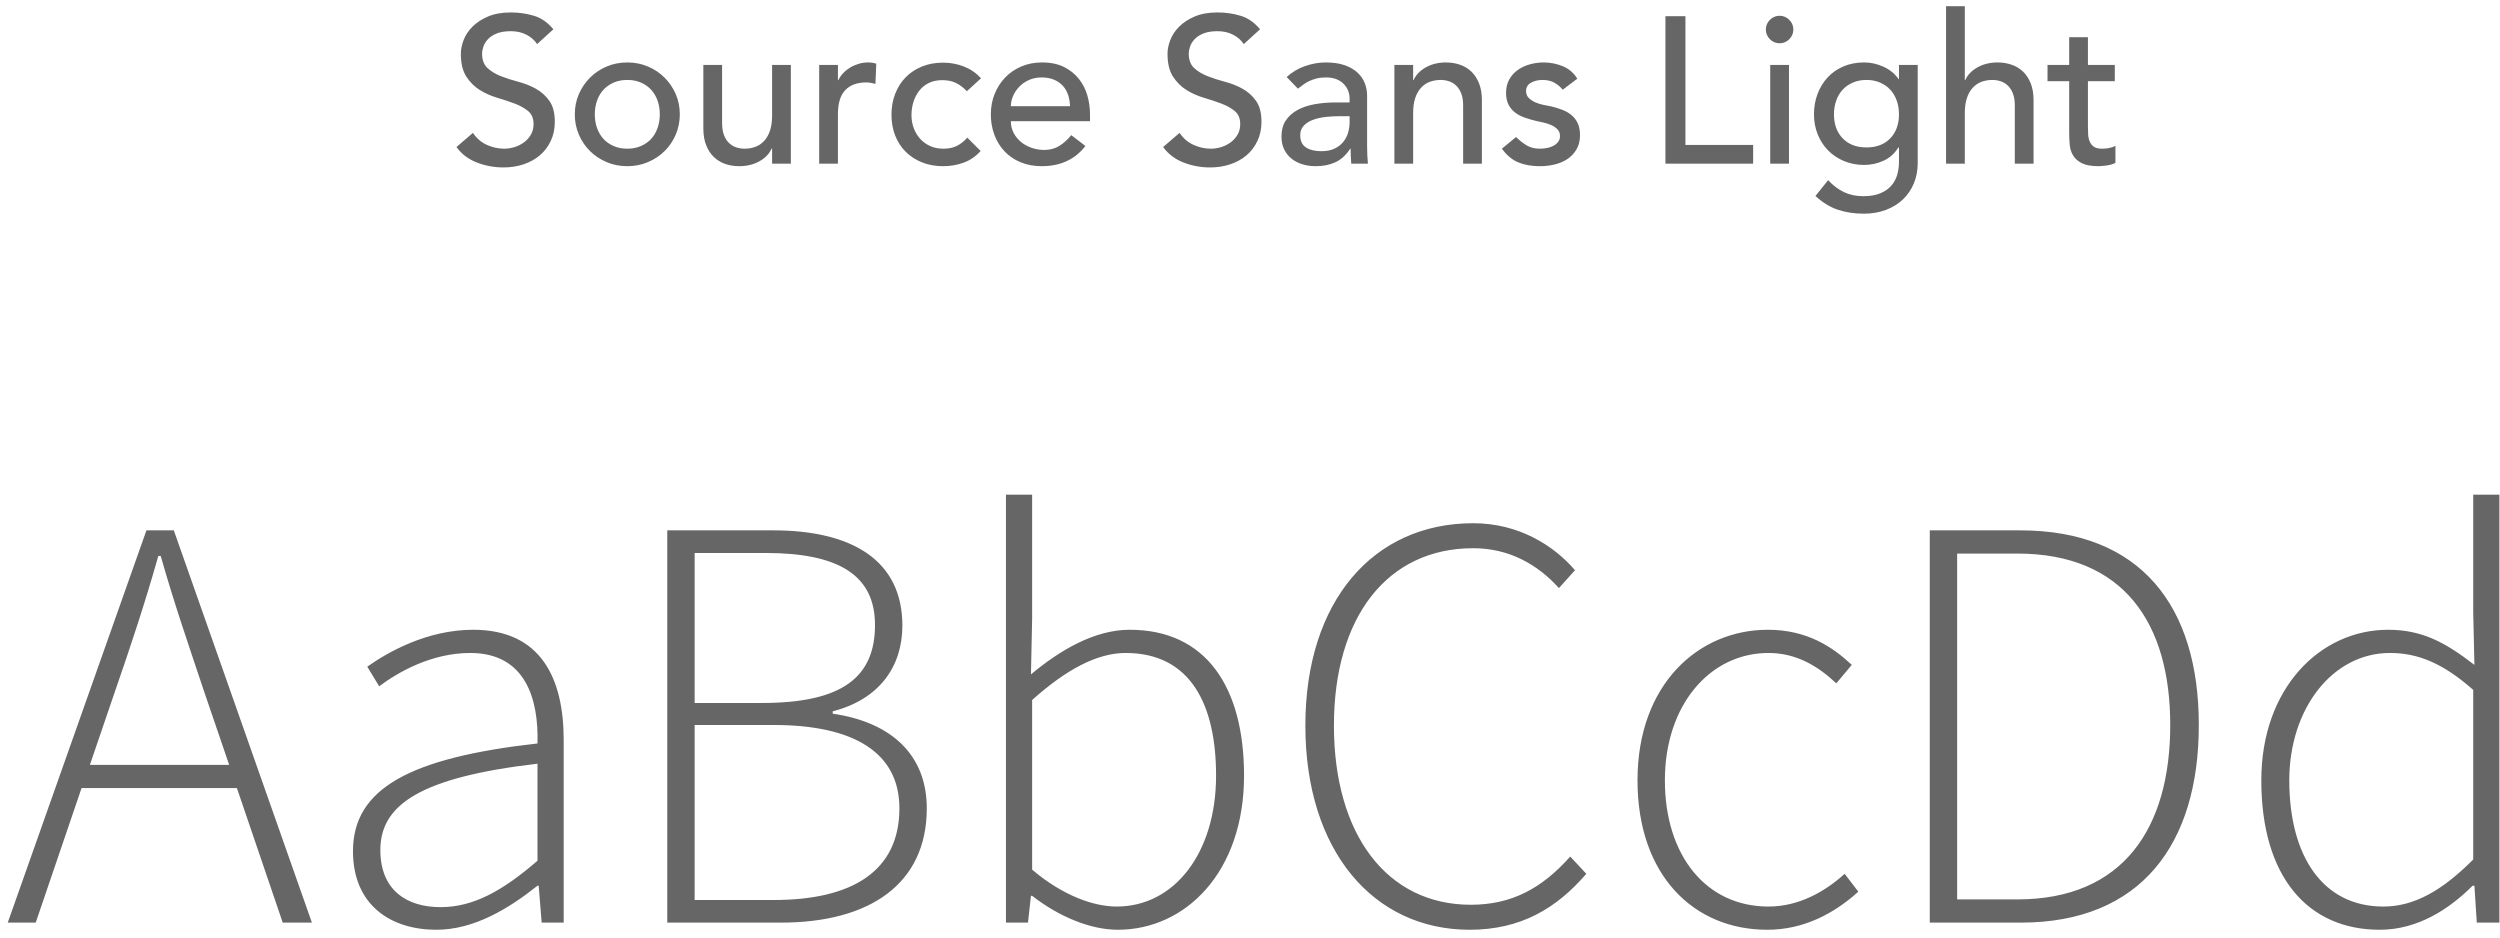
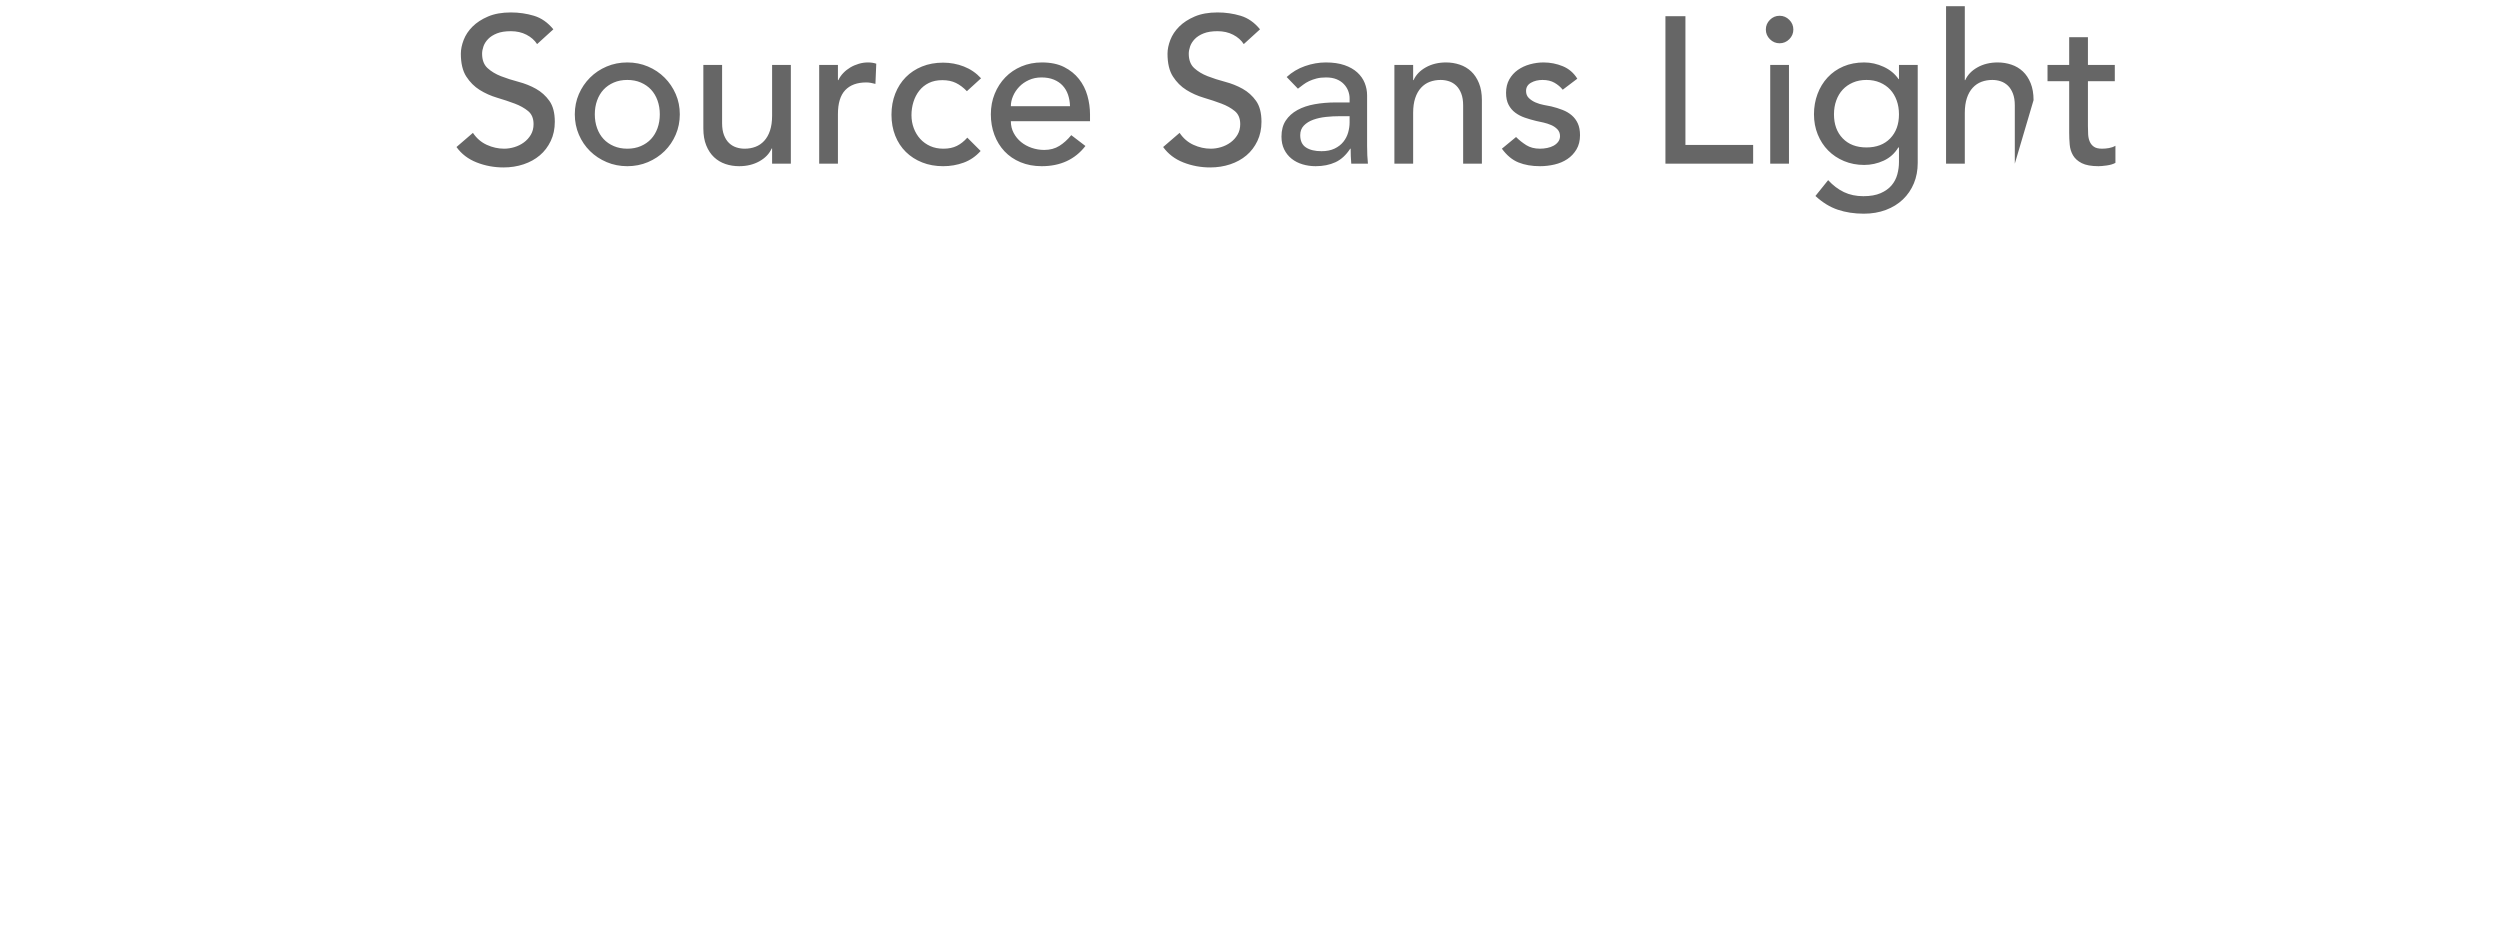
<svg xmlns="http://www.w3.org/2000/svg" width="168px" height="63px" viewBox="0 0 168 63" version="1.1">
  <title>source-sans-light</title>
  <desc>Created with Sketch.</desc>
  <defs />
  <g id="Desktop-HD" stroke="none" stroke-width="1" fill="none" fill-rule="evenodd" transform="translate(-983, -6261)">
    <g id="Group-6" transform="translate(240, 6136)" fill="#666666">
      <g id="source-sans-light" transform="translate(743, 125)">
-         <path d="M31.781,8.928 C32.024,9.292 32.334,9.56 32.712,9.733 C33.09,9.906 33.48,9.992 33.881,9.992 C34.105,9.992 34.334,9.957 34.567,9.887 C34.8,9.817 35.013,9.712 35.204,9.572 C35.395,9.432 35.552,9.259 35.673,9.054 C35.794,8.849 35.855,8.611 35.855,8.34 C35.855,7.957 35.734,7.666 35.491,7.465 C35.248,7.264 34.947,7.096 34.588,6.961 C34.229,6.826 33.837,6.695 33.412,6.569 C32.987,6.443 32.595,6.268 32.236,6.044 C31.877,5.82 31.576,5.519 31.333,5.141 C31.09,4.763 30.969,4.252 30.969,3.608 C30.969,3.319 31.032,3.011 31.158,2.684 C31.284,2.357 31.482,2.059 31.753,1.788 C32.024,1.517 32.371,1.291 32.796,1.109 C33.221,0.927 33.732,0.836 34.329,0.836 C34.87,0.836 35.388,0.911 35.883,1.06 C36.378,1.209 36.812,1.513 37.185,1.97 L36.093,2.964 C35.925,2.703 35.687,2.493 35.379,2.334 C35.071,2.175 34.721,2.096 34.329,2.096 C33.956,2.096 33.645,2.145 33.398,2.243 C33.151,2.341 32.952,2.467 32.803,2.621 C32.654,2.775 32.549,2.941 32.488,3.118 C32.427,3.295 32.397,3.459 32.397,3.608 C32.397,4.028 32.518,4.35 32.761,4.574 C33.004,4.798 33.305,4.98 33.664,5.12 C34.023,5.26 34.415,5.386 34.84,5.498 C35.265,5.61 35.657,5.766 36.016,5.967 C36.375,6.168 36.676,6.438 36.919,6.779 C37.162,7.12 37.283,7.589 37.283,8.186 C37.283,8.662 37.192,9.091 37.01,9.474 C36.828,9.857 36.583,10.179 36.275,10.44 C35.967,10.701 35.603,10.902 35.183,11.042 C34.763,11.182 34.315,11.252 33.839,11.252 C33.204,11.252 32.602,11.14 32.033,10.916 C31.464,10.692 31.011,10.347 30.675,9.88 L31.781,8.928 Z M39.971,7.682 C39.971,8.018 40.022,8.328 40.125,8.613 C40.228,8.898 40.372,9.14 40.559,9.341 C40.746,9.542 40.974,9.7 41.245,9.817 C41.516,9.934 41.819,9.992 42.155,9.992 C42.491,9.992 42.794,9.934 43.065,9.817 C43.336,9.7 43.564,9.542 43.751,9.341 C43.938,9.14 44.082,8.898 44.185,8.613 C44.288,8.328 44.339,8.018 44.339,7.682 C44.339,7.346 44.288,7.036 44.185,6.751 C44.082,6.466 43.938,6.224 43.751,6.023 C43.564,5.822 43.336,5.664 43.065,5.547 C42.794,5.43 42.491,5.372 42.155,5.372 C41.819,5.372 41.516,5.43 41.245,5.547 C40.974,5.664 40.746,5.822 40.559,6.023 C40.372,6.224 40.228,6.466 40.125,6.751 C40.022,7.036 39.971,7.346 39.971,7.682 Z M38.627,7.682 C38.627,7.197 38.718,6.744 38.9,6.324 C39.082,5.904 39.332,5.535 39.649,5.218 C39.966,4.901 40.34,4.651 40.769,4.469 C41.198,4.287 41.66,4.196 42.155,4.196 C42.65,4.196 43.112,4.287 43.541,4.469 C43.97,4.651 44.344,4.901 44.661,5.218 C44.978,5.535 45.228,5.904 45.41,6.324 C45.592,6.744 45.683,7.197 45.683,7.682 C45.683,8.167 45.592,8.622 45.41,9.047 C45.228,9.472 44.978,9.84 44.661,10.153 C44.344,10.466 43.97,10.713 43.541,10.895 C43.112,11.077 42.65,11.168 42.155,11.168 C41.66,11.168 41.198,11.077 40.769,10.895 C40.34,10.713 39.966,10.466 39.649,10.153 C39.332,9.84 39.082,9.472 38.9,9.047 C38.718,8.622 38.627,8.167 38.627,7.682 Z M53.145,11 L51.885,11 L51.885,9.978 L51.857,9.978 C51.698,10.333 51.423,10.62 51.031,10.839 C50.639,11.058 50.186,11.168 49.673,11.168 C49.346,11.168 49.038,11.119 48.749,11.021 C48.46,10.923 48.205,10.771 47.986,10.566 C47.767,10.361 47.592,10.097 47.461,9.775 C47.33,9.453 47.265,9.073 47.265,8.634 L47.265,4.364 L48.525,4.364 L48.525,8.284 C48.525,8.592 48.567,8.856 48.651,9.075 C48.735,9.294 48.847,9.472 48.987,9.607 C49.127,9.742 49.288,9.84 49.47,9.901 C49.652,9.962 49.841,9.992 50.037,9.992 C50.298,9.992 50.541,9.95 50.765,9.866 C50.989,9.782 51.185,9.649 51.353,9.467 C51.521,9.285 51.652,9.054 51.745,8.774 C51.838,8.494 51.885,8.163 51.885,7.78 L51.885,4.364 L53.145,4.364 L53.145,11 Z M55.049,4.364 L56.309,4.364 L56.309,5.386 L56.337,5.386 C56.421,5.209 56.533,5.048 56.673,4.903 C56.813,4.758 56.969,4.635 57.142,4.532 C57.315,4.429 57.504,4.348 57.709,4.287 C57.914,4.226 58.12,4.196 58.325,4.196 C58.53,4.196 58.717,4.224 58.885,4.28 L58.829,5.638 C58.726,5.61 58.624,5.587 58.521,5.568 C58.418,5.549 58.316,5.54 58.213,5.54 C57.597,5.54 57.126,5.713 56.799,6.058 C56.472,6.403 56.309,6.94 56.309,7.668 L56.309,11 L55.049,11 L55.049,4.364 Z M64.975,6.128 C64.742,5.885 64.497,5.701 64.24,5.575 C63.983,5.449 63.678,5.386 63.323,5.386 C62.978,5.386 62.677,5.449 62.42,5.575 C62.163,5.701 61.949,5.874 61.776,6.093 C61.603,6.312 61.473,6.564 61.384,6.849 C61.295,7.134 61.251,7.43 61.251,7.738 C61.251,8.046 61.302,8.338 61.405,8.613 C61.508,8.888 61.652,9.129 61.839,9.334 C62.026,9.539 62.25,9.7 62.511,9.817 C62.772,9.934 63.066,9.992 63.393,9.992 C63.748,9.992 64.051,9.929 64.303,9.803 C64.555,9.677 64.788,9.493 65.003,9.25 L65.899,10.146 C65.572,10.51 65.192,10.771 64.758,10.93 C64.324,11.089 63.864,11.168 63.379,11.168 C62.866,11.168 62.397,11.084 61.972,10.916 C61.547,10.748 61.181,10.512 60.873,10.209 C60.565,9.906 60.327,9.542 60.159,9.117 C59.991,8.692 59.907,8.223 59.907,7.71 C59.907,7.197 59.991,6.725 60.159,6.296 C60.327,5.867 60.563,5.498 60.866,5.19 C61.169,4.882 61.533,4.642 61.958,4.469 C62.383,4.296 62.856,4.21 63.379,4.21 C63.864,4.21 64.329,4.296 64.772,4.469 C65.215,4.642 65.6,4.905 65.927,5.26 L64.975,6.128 Z M67.929,8.144 C67.929,8.433 67.992,8.697 68.118,8.935 C68.244,9.173 68.41,9.376 68.615,9.544 C68.82,9.712 69.058,9.843 69.329,9.936 C69.6,10.029 69.88,10.076 70.169,10.076 C70.561,10.076 70.902,9.985 71.191,9.803 C71.48,9.621 71.746,9.381 71.989,9.082 L72.941,9.81 C72.241,10.715 71.261,11.168 70.001,11.168 C69.478,11.168 69.005,11.079 68.58,10.902 C68.155,10.725 67.796,10.48 67.502,10.167 C67.208,9.854 66.982,9.486 66.823,9.061 C66.664,8.636 66.585,8.177 66.585,7.682 C66.585,7.187 66.671,6.728 66.844,6.303 C67.017,5.878 67.255,5.51 67.558,5.197 C67.861,4.884 68.223,4.639 68.643,4.462 C69.063,4.285 69.52,4.196 70.015,4.196 C70.603,4.196 71.1,4.299 71.506,4.504 C71.912,4.709 72.246,4.978 72.507,5.309 C72.768,5.64 72.957,6.014 73.074,6.429 C73.191,6.844 73.249,7.267 73.249,7.696 L73.249,8.144 L67.929,8.144 Z M71.905,7.136 C71.896,6.856 71.851,6.599 71.772,6.366 C71.693,6.133 71.574,5.93 71.415,5.757 C71.256,5.584 71.058,5.449 70.82,5.351 C70.582,5.253 70.304,5.204 69.987,5.204 C69.679,5.204 69.397,5.262 69.14,5.379 C68.883,5.496 68.666,5.647 68.489,5.834 C68.312,6.021 68.174,6.228 68.076,6.457 C67.978,6.686 67.929,6.912 67.929,7.136 L71.905,7.136 Z M79.269,8.928 C79.512,9.292 79.822,9.56 80.2,9.733 C80.578,9.906 80.968,9.992 81.369,9.992 C81.593,9.992 81.822,9.957 82.055,9.887 C82.288,9.817 82.501,9.712 82.692,9.572 C82.883,9.432 83.04,9.259 83.161,9.054 C83.282,8.849 83.343,8.611 83.343,8.34 C83.343,7.957 83.222,7.666 82.979,7.465 C82.736,7.264 82.435,7.096 82.076,6.961 C81.717,6.826 81.325,6.695 80.9,6.569 C80.475,6.443 80.083,6.268 79.724,6.044 C79.365,5.82 79.064,5.519 78.821,5.141 C78.578,4.763 78.457,4.252 78.457,3.608 C78.457,3.319 78.52,3.011 78.646,2.684 C78.772,2.357 78.97,2.059 79.241,1.788 C79.512,1.517 79.859,1.291 80.284,1.109 C80.709,0.927 81.22,0.836 81.817,0.836 C82.358,0.836 82.876,0.911 83.371,1.06 C83.866,1.209 84.3,1.513 84.673,1.97 L83.581,2.964 C83.413,2.703 83.175,2.493 82.867,2.334 C82.559,2.175 82.209,2.096 81.817,2.096 C81.444,2.096 81.133,2.145 80.886,2.243 C80.639,2.341 80.44,2.467 80.291,2.621 C80.142,2.775 80.037,2.941 79.976,3.118 C79.915,3.295 79.885,3.459 79.885,3.608 C79.885,4.028 80.006,4.35 80.249,4.574 C80.492,4.798 80.793,4.98 81.152,5.12 C81.511,5.26 81.903,5.386 82.328,5.498 C82.753,5.61 83.145,5.766 83.504,5.967 C83.863,6.168 84.164,6.438 84.407,6.779 C84.65,7.12 84.771,7.589 84.771,8.186 C84.771,8.662 84.68,9.091 84.498,9.474 C84.316,9.857 84.071,10.179 83.763,10.44 C83.455,10.701 83.091,10.902 82.671,11.042 C82.251,11.182 81.803,11.252 81.327,11.252 C80.692,11.252 80.09,11.14 79.521,10.916 C78.952,10.692 78.499,10.347 78.163,9.88 L79.269,8.928 Z M86.465,5.176 C86.82,4.849 87.23,4.604 87.697,4.441 C88.164,4.278 88.63,4.196 89.097,4.196 C89.582,4.196 90,4.257 90.35,4.378 C90.7,4.499 90.987,4.663 91.211,4.868 C91.435,5.073 91.601,5.309 91.708,5.575 C91.815,5.841 91.869,6.119 91.869,6.408 L91.869,9.796 C91.869,10.029 91.874,10.244 91.883,10.44 C91.892,10.636 91.906,10.823 91.925,11 L90.805,11 C90.777,10.664 90.763,10.328 90.763,9.992 L90.735,9.992 C90.455,10.421 90.124,10.725 89.741,10.902 C89.358,11.079 88.915,11.168 88.411,11.168 C88.103,11.168 87.809,11.126 87.529,11.042 C87.249,10.958 87.004,10.832 86.794,10.664 C86.584,10.496 86.418,10.288 86.297,10.041 C86.176,9.794 86.115,9.507 86.115,9.18 C86.115,8.751 86.211,8.391 86.402,8.102 C86.593,7.813 86.855,7.577 87.186,7.395 C87.517,7.213 87.905,7.082 88.348,7.003 C88.791,6.924 89.265,6.884 89.769,6.884 L90.693,6.884 L90.693,6.604 C90.693,6.436 90.66,6.268 90.595,6.1 C90.53,5.932 90.432,5.78 90.301,5.645 C90.17,5.51 90.007,5.402 89.811,5.323 C89.615,5.244 89.382,5.204 89.111,5.204 C88.868,5.204 88.656,5.227 88.474,5.274 C88.292,5.321 88.126,5.379 87.977,5.449 C87.828,5.519 87.692,5.601 87.571,5.694 C87.45,5.787 87.333,5.876 87.221,5.96 L86.465,5.176 Z M90.021,7.808 C89.722,7.808 89.417,7.824 89.104,7.857 C88.791,7.89 88.507,7.953 88.25,8.046 C87.993,8.139 87.783,8.27 87.62,8.438 C87.457,8.606 87.375,8.821 87.375,9.082 C87.375,9.465 87.503,9.74 87.76,9.908 C88.017,10.076 88.364,10.16 88.803,10.16 C89.148,10.16 89.442,10.102 89.685,9.985 C89.928,9.868 90.124,9.717 90.273,9.53 C90.422,9.343 90.53,9.136 90.595,8.907 C90.66,8.678 90.693,8.452 90.693,8.228 L90.693,7.808 L90.021,7.808 Z M93.703,4.364 L94.963,4.364 L94.963,5.386 L94.991,5.386 C95.15,5.031 95.425,4.744 95.817,4.525 C96.209,4.306 96.662,4.196 97.175,4.196 C97.492,4.196 97.798,4.245 98.092,4.343 C98.386,4.441 98.643,4.593 98.862,4.798 C99.081,5.003 99.256,5.267 99.387,5.589 C99.518,5.911 99.583,6.291 99.583,6.73 L99.583,11 L98.323,11 L98.323,7.08 C98.323,6.772 98.281,6.508 98.197,6.289 C98.113,6.07 98.001,5.892 97.861,5.757 C97.721,5.622 97.56,5.524 97.378,5.463 C97.196,5.402 97.007,5.372 96.811,5.372 C96.55,5.372 96.307,5.414 96.083,5.498 C95.859,5.582 95.663,5.715 95.495,5.897 C95.327,6.079 95.196,6.31 95.103,6.59 C95.01,6.87 94.963,7.201 94.963,7.584 L94.963,11 L93.703,11 L93.703,4.364 Z M105.015,6.03 C104.866,5.843 104.681,5.687 104.462,5.561 C104.243,5.435 103.974,5.372 103.657,5.372 C103.358,5.372 103.099,5.435 102.88,5.561 C102.661,5.687 102.551,5.871 102.551,6.114 C102.551,6.31 102.614,6.469 102.74,6.59 C102.866,6.711 103.015,6.809 103.188,6.884 C103.361,6.959 103.545,7.015 103.741,7.052 C103.937,7.089 104.105,7.122 104.245,7.15 C104.516,7.215 104.77,7.295 105.008,7.388 C105.246,7.481 105.451,7.603 105.624,7.752 C105.797,7.901 105.932,8.083 106.03,8.298 C106.128,8.513 106.177,8.774 106.177,9.082 C106.177,9.455 106.098,9.775 105.939,10.041 C105.78,10.307 105.575,10.524 105.323,10.692 C105.071,10.86 104.784,10.981 104.462,11.056 C104.14,11.131 103.816,11.168 103.489,11.168 C102.938,11.168 102.455,11.084 102.04,10.916 C101.625,10.748 101.254,10.44 100.927,9.992 L101.879,9.208 C102.084,9.413 102.313,9.595 102.565,9.754 C102.817,9.913 103.125,9.992 103.489,9.992 C103.648,9.992 103.809,9.976 103.972,9.943 C104.135,9.91 104.28,9.859 104.406,9.789 C104.532,9.719 104.635,9.63 104.714,9.523 C104.793,9.416 104.833,9.292 104.833,9.152 C104.833,8.965 104.775,8.811 104.658,8.69 C104.541,8.569 104.401,8.473 104.238,8.403 C104.075,8.333 103.902,8.277 103.72,8.235 C103.538,8.193 103.377,8.158 103.237,8.13 C102.966,8.065 102.71,7.99 102.467,7.906 C102.224,7.822 102.01,7.71 101.823,7.57 C101.636,7.43 101.487,7.253 101.375,7.038 C101.263,6.823 101.207,6.557 101.207,6.24 C101.207,5.895 101.279,5.594 101.424,5.337 C101.569,5.08 101.76,4.868 101.998,4.7 C102.236,4.532 102.507,4.406 102.81,4.322 C103.113,4.238 103.419,4.196 103.727,4.196 C104.175,4.196 104.604,4.28 105.015,4.448 C105.426,4.616 105.752,4.896 105.995,5.288 L105.015,6.03 Z M111.917,1.088 L113.261,1.088 L113.261,9.74 L117.811,9.74 L117.811,11 L111.917,11 L111.917,1.088 Z M118.959,4.364 L120.219,4.364 L120.219,11 L118.959,11 L118.959,4.364 Z M118.665,1.984 C118.665,1.732 118.756,1.515 118.938,1.333 C119.12,1.151 119.337,1.06 119.589,1.06 C119.841,1.06 120.058,1.151 120.24,1.333 C120.422,1.515 120.513,1.732 120.513,1.984 C120.513,2.236 120.422,2.453 120.24,2.635 C120.058,2.817 119.841,2.908 119.589,2.908 C119.337,2.908 119.12,2.817 118.938,2.635 C118.756,2.453 118.665,2.236 118.665,1.984 Z M128.871,10.944 C128.871,11.448 128.785,11.908 128.612,12.323 C128.439,12.738 128.194,13.098 127.877,13.401 C127.56,13.704 127.177,13.94 126.729,14.108 C126.281,14.276 125.786,14.36 125.245,14.36 C124.61,14.36 124.029,14.271 123.502,14.094 C122.975,13.917 122.473,13.609 121.997,13.17 L122.851,12.106 C123.178,12.461 123.532,12.729 123.915,12.911 C124.298,13.093 124.732,13.184 125.217,13.184 C125.684,13.184 126.071,13.116 126.379,12.981 C126.687,12.846 126.932,12.671 127.114,12.456 C127.296,12.241 127.424,11.996 127.499,11.721 C127.574,11.446 127.611,11.168 127.611,10.888 L127.611,9.908 L127.569,9.908 C127.326,10.309 126.997,10.606 126.582,10.797 C126.167,10.988 125.73,11.084 125.273,11.084 C124.788,11.084 124.337,10.998 123.922,10.825 C123.507,10.652 123.15,10.414 122.851,10.111 C122.552,9.808 122.319,9.448 122.151,9.033 C121.983,8.618 121.899,8.167 121.899,7.682 C121.899,7.197 121.978,6.742 122.137,6.317 C122.296,5.892 122.522,5.521 122.816,5.204 C123.11,4.887 123.465,4.639 123.88,4.462 C124.295,4.285 124.76,4.196 125.273,4.196 C125.721,4.196 126.157,4.294 126.582,4.49 C127.007,4.686 127.34,4.961 127.583,5.316 L127.611,5.316 L127.611,4.364 L128.871,4.364 L128.871,10.944 Z M125.427,5.372 C125.091,5.372 124.788,5.43 124.517,5.547 C124.246,5.664 124.018,5.822 123.831,6.023 C123.644,6.224 123.5,6.466 123.397,6.751 C123.294,7.036 123.243,7.346 123.243,7.682 C123.243,8.354 123.439,8.893 123.831,9.299 C124.223,9.705 124.755,9.908 125.427,9.908 C126.099,9.908 126.631,9.705 127.023,9.299 C127.415,8.893 127.611,8.354 127.611,7.682 C127.611,7.346 127.56,7.036 127.457,6.751 C127.354,6.466 127.21,6.224 127.023,6.023 C126.836,5.822 126.608,5.664 126.337,5.547 C126.066,5.43 125.763,5.372 125.427,5.372 Z M130.775,0.416 L132.035,0.416 L132.035,5.386 L132.063,5.386 C132.222,5.031 132.497,4.744 132.889,4.525 C133.281,4.306 133.734,4.196 134.247,4.196 C134.564,4.196 134.87,4.245 135.164,4.343 C135.458,4.441 135.715,4.593 135.934,4.798 C136.153,5.003 136.328,5.267 136.459,5.589 C136.59,5.911 136.655,6.291 136.655,6.73 L136.655,11 L135.395,11 L135.395,7.08 C135.395,6.772 135.353,6.508 135.269,6.289 C135.185,6.07 135.073,5.892 134.933,5.757 C134.793,5.622 134.632,5.524 134.45,5.463 C134.268,5.402 134.079,5.372 133.883,5.372 C133.622,5.372 133.379,5.414 133.155,5.498 C132.931,5.582 132.735,5.715 132.567,5.897 C132.399,6.079 132.268,6.31 132.175,6.59 C132.082,6.87 132.035,7.201 132.035,7.584 L132.035,11 L130.775,11 L130.775,0.416 Z M142.115,5.456 L140.309,5.456 L140.309,8.466 C140.309,8.653 140.314,8.837 140.323,9.019 C140.332,9.201 140.367,9.364 140.428,9.509 C140.489,9.654 140.582,9.77 140.708,9.859 C140.834,9.948 141.018,9.992 141.261,9.992 C141.41,9.992 141.564,9.978 141.723,9.95 C141.882,9.922 142.026,9.871 142.157,9.796 L142.157,10.944 C142.008,11.028 141.814,11.086 141.576,11.119 C141.338,11.152 141.154,11.168 141.023,11.168 C140.538,11.168 140.162,11.1 139.896,10.965 C139.63,10.83 139.434,10.655 139.308,10.44 C139.182,10.225 139.107,9.985 139.084,9.719 C139.061,9.453 139.049,9.185 139.049,8.914 L139.049,5.456 L137.593,5.456 L137.593,4.364 L139.049,4.364 L139.049,2.502 L140.309,2.502 L140.309,4.364 L142.115,4.364 L142.115,5.456 Z" id="Source-Sans-Light" />
-         <path d="M6.04,51.4 L15.4,51.4 L13.72,46.48 C12.68,43.36 11.72,40.6 10.8,37.36 L10.64,37.36 C9.72,40.6 8.8,43.36 7.72,46.48 L6.04,51.4 Z M19,62 L15.92,52.96 L5.48,52.96 L2.4,62 L0.52,62 L9.84,35.64 L11.68,35.64 L20.96,62 L19,62 Z M23.72,57.2 C23.72,52.96 27.6,50.92 36.12,49.96 C36.2,47.04 35.36,43.88 31.6,43.88 C29,43.88 26.76,45.16 25.48,46.12 L24.68,44.8 C26.04,43.84 28.68,42.32 31.8,42.32 C36.36,42.32 37.88,45.6 37.88,49.72 L37.88,62 L36.4,62 L36.2,59.52 L36.12,59.52 C34.16,61.08 31.84,62.48 29.32,62.48 C26.28,62.48 23.72,60.84 23.72,57.2 Z M25.56,57.12 C25.56,59.88 27.4,60.96 29.6,60.96 C31.8,60.96 33.76,59.88 36.12,57.84 L36.12,51.32 C28.24,52.24 25.56,54.08 25.56,57.12 Z M44.84,62 L44.84,35.64 L51.96,35.64 C57.24,35.64 60.64,37.64 60.64,42.04 C60.64,44.8 59.08,47 55.96,47.8 L55.96,47.96 C59.84,48.52 62.28,50.68 62.28,54.32 C62.28,59.4 58.44,62 52.48,62 L44.84,62 Z M46.68,47.24 L51.2,47.24 C56.64,47.24 58.8,45.48 58.8,42 C58.8,38.6 56.28,37.16 51.44,37.16 L46.68,37.16 L46.68,47.24 Z M46.68,60.48 L52,60.48 C57.24,60.48 60.44,58.56 60.44,54.32 C60.44,50.56 57.36,48.72 52,48.72 L46.68,48.72 L46.68,60.48 Z M67.6,62 L67.6,33.24 L69.36,33.24 L69.36,41.56 L69.28,45.32 C71.24,43.68 73.56,42.32 75.92,42.32 C81.04,42.32 83.6,46.16 83.6,52.12 C83.6,58.64 79.64,62.48 75.12,62.48 C73.28,62.48 71.16,61.6 69.36,60.2 L69.28,60.2 L69.08,62 L67.6,62 Z M69.36,58.44 C71.48,60.24 73.56,60.92 75.04,60.92 C78.92,60.92 81.72,57.32 81.72,52.12 C81.72,47.4 80.04,43.88 75.64,43.88 C73.72,43.88 71.64,45 69.36,47.04 L69.36,58.44 Z M87.72,48.76 C87.72,40.4 92.28,35.16 99,35.16 C102.08,35.16 104.44,36.68 105.84,38.32 L104.76,39.52 C103.32,37.92 101.4,36.84 99,36.84 C93.24,36.84 89.64,41.44 89.64,48.76 C89.64,56.08 93.2,60.8 98.84,60.8 C101.56,60.8 103.6,59.72 105.52,57.56 L106.6,58.72 C104.6,61.04 102.2,62.48 98.76,62.48 C92.28,62.48 87.72,57.16 87.72,48.76 Z M110.04,52.44 C110.04,46 114.12,42.32 118.8,42.32 C121.44,42.32 123.16,43.48 124.44,44.68 L123.4,45.92 C122.16,44.76 120.72,43.88 118.84,43.88 C114.92,43.88 111.88,47.36 111.88,52.44 C111.88,57.48 114.64,60.92 118.84,60.92 C120.88,60.92 122.64,59.92 123.96,58.72 L124.88,59.92 C123.24,61.4 121.2,62.48 118.76,62.48 C113.8,62.48 110.04,58.8 110.04,52.44 Z M129.68,62 L129.68,35.64 L135.76,35.64 C143.88,35.64 147.76,40.76 147.76,48.72 C147.76,56.72 143.88,62 135.8,62 L129.68,62 Z M131.52,60.44 L135.56,60.44 C142.72,60.44 145.84,55.6 145.84,48.72 C145.84,41.88 142.72,37.2 135.56,37.2 L131.52,37.2 L131.52,60.44 Z M151.96,52.44 C151.96,46.24 155.92,42.32 160.48,42.32 C162.8,42.32 164.36,43.2 166.28,44.68 L166.2,41.16 L166.2,33.24 L167.96,33.24 L167.96,62 L166.44,62 L166.28,59.52 L166.16,59.52 C164.6,61.08 162.48,62.48 159.92,62.48 C155.08,62.48 151.96,58.92 151.96,52.44 Z M153.84,52.44 C153.84,57.52 156.08,60.92 160.16,60.92 C162.28,60.92 164.16,59.8 166.2,57.76 L166.2,46.36 C164.16,44.56 162.48,43.88 160.6,43.88 C156.76,43.88 153.84,47.6 153.84,52.44 Z" id="AaBbCcDd" />
+         <path d="M31.781,8.928 C32.024,9.292 32.334,9.56 32.712,9.733 C33.09,9.906 33.48,9.992 33.881,9.992 C34.105,9.992 34.334,9.957 34.567,9.887 C34.8,9.817 35.013,9.712 35.204,9.572 C35.395,9.432 35.552,9.259 35.673,9.054 C35.794,8.849 35.855,8.611 35.855,8.34 C35.855,7.957 35.734,7.666 35.491,7.465 C35.248,7.264 34.947,7.096 34.588,6.961 C34.229,6.826 33.837,6.695 33.412,6.569 C32.987,6.443 32.595,6.268 32.236,6.044 C31.877,5.82 31.576,5.519 31.333,5.141 C31.09,4.763 30.969,4.252 30.969,3.608 C30.969,3.319 31.032,3.011 31.158,2.684 C31.284,2.357 31.482,2.059 31.753,1.788 C32.024,1.517 32.371,1.291 32.796,1.109 C33.221,0.927 33.732,0.836 34.329,0.836 C34.87,0.836 35.388,0.911 35.883,1.06 C36.378,1.209 36.812,1.513 37.185,1.97 L36.093,2.964 C35.925,2.703 35.687,2.493 35.379,2.334 C35.071,2.175 34.721,2.096 34.329,2.096 C33.956,2.096 33.645,2.145 33.398,2.243 C33.151,2.341 32.952,2.467 32.803,2.621 C32.654,2.775 32.549,2.941 32.488,3.118 C32.427,3.295 32.397,3.459 32.397,3.608 C32.397,4.028 32.518,4.35 32.761,4.574 C33.004,4.798 33.305,4.98 33.664,5.12 C34.023,5.26 34.415,5.386 34.84,5.498 C35.265,5.61 35.657,5.766 36.016,5.967 C36.375,6.168 36.676,6.438 36.919,6.779 C37.162,7.12 37.283,7.589 37.283,8.186 C37.283,8.662 37.192,9.091 37.01,9.474 C36.828,9.857 36.583,10.179 36.275,10.44 C35.967,10.701 35.603,10.902 35.183,11.042 C34.763,11.182 34.315,11.252 33.839,11.252 C33.204,11.252 32.602,11.14 32.033,10.916 C31.464,10.692 31.011,10.347 30.675,9.88 L31.781,8.928 Z M39.971,7.682 C39.971,8.018 40.022,8.328 40.125,8.613 C40.228,8.898 40.372,9.14 40.559,9.341 C40.746,9.542 40.974,9.7 41.245,9.817 C41.516,9.934 41.819,9.992 42.155,9.992 C42.491,9.992 42.794,9.934 43.065,9.817 C43.336,9.7 43.564,9.542 43.751,9.341 C43.938,9.14 44.082,8.898 44.185,8.613 C44.288,8.328 44.339,8.018 44.339,7.682 C44.339,7.346 44.288,7.036 44.185,6.751 C44.082,6.466 43.938,6.224 43.751,6.023 C43.564,5.822 43.336,5.664 43.065,5.547 C42.794,5.43 42.491,5.372 42.155,5.372 C41.819,5.372 41.516,5.43 41.245,5.547 C40.974,5.664 40.746,5.822 40.559,6.023 C40.372,6.224 40.228,6.466 40.125,6.751 C40.022,7.036 39.971,7.346 39.971,7.682 Z M38.627,7.682 C38.627,7.197 38.718,6.744 38.9,6.324 C39.082,5.904 39.332,5.535 39.649,5.218 C39.966,4.901 40.34,4.651 40.769,4.469 C41.198,4.287 41.66,4.196 42.155,4.196 C42.65,4.196 43.112,4.287 43.541,4.469 C43.97,4.651 44.344,4.901 44.661,5.218 C44.978,5.535 45.228,5.904 45.41,6.324 C45.592,6.744 45.683,7.197 45.683,7.682 C45.683,8.167 45.592,8.622 45.41,9.047 C45.228,9.472 44.978,9.84 44.661,10.153 C44.344,10.466 43.97,10.713 43.541,10.895 C43.112,11.077 42.65,11.168 42.155,11.168 C41.66,11.168 41.198,11.077 40.769,10.895 C40.34,10.713 39.966,10.466 39.649,10.153 C39.332,9.84 39.082,9.472 38.9,9.047 C38.718,8.622 38.627,8.167 38.627,7.682 Z M53.145,11 L51.885,11 L51.885,9.978 L51.857,9.978 C51.698,10.333 51.423,10.62 51.031,10.839 C50.639,11.058 50.186,11.168 49.673,11.168 C49.346,11.168 49.038,11.119 48.749,11.021 C48.46,10.923 48.205,10.771 47.986,10.566 C47.767,10.361 47.592,10.097 47.461,9.775 C47.33,9.453 47.265,9.073 47.265,8.634 L47.265,4.364 L48.525,4.364 L48.525,8.284 C48.525,8.592 48.567,8.856 48.651,9.075 C48.735,9.294 48.847,9.472 48.987,9.607 C49.127,9.742 49.288,9.84 49.47,9.901 C49.652,9.962 49.841,9.992 50.037,9.992 C50.298,9.992 50.541,9.95 50.765,9.866 C50.989,9.782 51.185,9.649 51.353,9.467 C51.521,9.285 51.652,9.054 51.745,8.774 C51.838,8.494 51.885,8.163 51.885,7.78 L51.885,4.364 L53.145,4.364 L53.145,11 Z M55.049,4.364 L56.309,4.364 L56.309,5.386 L56.337,5.386 C56.421,5.209 56.533,5.048 56.673,4.903 C56.813,4.758 56.969,4.635 57.142,4.532 C57.315,4.429 57.504,4.348 57.709,4.287 C57.914,4.226 58.12,4.196 58.325,4.196 C58.53,4.196 58.717,4.224 58.885,4.28 L58.829,5.638 C58.726,5.61 58.624,5.587 58.521,5.568 C58.418,5.549 58.316,5.54 58.213,5.54 C57.597,5.54 57.126,5.713 56.799,6.058 C56.472,6.403 56.309,6.94 56.309,7.668 L56.309,11 L55.049,11 L55.049,4.364 Z M64.975,6.128 C64.742,5.885 64.497,5.701 64.24,5.575 C63.983,5.449 63.678,5.386 63.323,5.386 C62.978,5.386 62.677,5.449 62.42,5.575 C62.163,5.701 61.949,5.874 61.776,6.093 C61.603,6.312 61.473,6.564 61.384,6.849 C61.295,7.134 61.251,7.43 61.251,7.738 C61.251,8.046 61.302,8.338 61.405,8.613 C61.508,8.888 61.652,9.129 61.839,9.334 C62.026,9.539 62.25,9.7 62.511,9.817 C62.772,9.934 63.066,9.992 63.393,9.992 C63.748,9.992 64.051,9.929 64.303,9.803 C64.555,9.677 64.788,9.493 65.003,9.25 L65.899,10.146 C65.572,10.51 65.192,10.771 64.758,10.93 C64.324,11.089 63.864,11.168 63.379,11.168 C62.866,11.168 62.397,11.084 61.972,10.916 C61.547,10.748 61.181,10.512 60.873,10.209 C60.565,9.906 60.327,9.542 60.159,9.117 C59.991,8.692 59.907,8.223 59.907,7.71 C59.907,7.197 59.991,6.725 60.159,6.296 C60.327,5.867 60.563,5.498 60.866,5.19 C61.169,4.882 61.533,4.642 61.958,4.469 C62.383,4.296 62.856,4.21 63.379,4.21 C63.864,4.21 64.329,4.296 64.772,4.469 C65.215,4.642 65.6,4.905 65.927,5.26 L64.975,6.128 Z M67.929,8.144 C67.929,8.433 67.992,8.697 68.118,8.935 C68.244,9.173 68.41,9.376 68.615,9.544 C68.82,9.712 69.058,9.843 69.329,9.936 C69.6,10.029 69.88,10.076 70.169,10.076 C70.561,10.076 70.902,9.985 71.191,9.803 C71.48,9.621 71.746,9.381 71.989,9.082 L72.941,9.81 C72.241,10.715 71.261,11.168 70.001,11.168 C69.478,11.168 69.005,11.079 68.58,10.902 C68.155,10.725 67.796,10.48 67.502,10.167 C67.208,9.854 66.982,9.486 66.823,9.061 C66.664,8.636 66.585,8.177 66.585,7.682 C66.585,7.187 66.671,6.728 66.844,6.303 C67.017,5.878 67.255,5.51 67.558,5.197 C67.861,4.884 68.223,4.639 68.643,4.462 C69.063,4.285 69.52,4.196 70.015,4.196 C70.603,4.196 71.1,4.299 71.506,4.504 C71.912,4.709 72.246,4.978 72.507,5.309 C72.768,5.64 72.957,6.014 73.074,6.429 C73.191,6.844 73.249,7.267 73.249,7.696 L73.249,8.144 L67.929,8.144 Z M71.905,7.136 C71.896,6.856 71.851,6.599 71.772,6.366 C71.693,6.133 71.574,5.93 71.415,5.757 C71.256,5.584 71.058,5.449 70.82,5.351 C70.582,5.253 70.304,5.204 69.987,5.204 C69.679,5.204 69.397,5.262 69.14,5.379 C68.883,5.496 68.666,5.647 68.489,5.834 C68.312,6.021 68.174,6.228 68.076,6.457 C67.978,6.686 67.929,6.912 67.929,7.136 L71.905,7.136 Z M79.269,8.928 C79.512,9.292 79.822,9.56 80.2,9.733 C80.578,9.906 80.968,9.992 81.369,9.992 C81.593,9.992 81.822,9.957 82.055,9.887 C82.288,9.817 82.501,9.712 82.692,9.572 C82.883,9.432 83.04,9.259 83.161,9.054 C83.282,8.849 83.343,8.611 83.343,8.34 C83.343,7.957 83.222,7.666 82.979,7.465 C82.736,7.264 82.435,7.096 82.076,6.961 C81.717,6.826 81.325,6.695 80.9,6.569 C80.475,6.443 80.083,6.268 79.724,6.044 C79.365,5.82 79.064,5.519 78.821,5.141 C78.578,4.763 78.457,4.252 78.457,3.608 C78.457,3.319 78.52,3.011 78.646,2.684 C78.772,2.357 78.97,2.059 79.241,1.788 C79.512,1.517 79.859,1.291 80.284,1.109 C80.709,0.927 81.22,0.836 81.817,0.836 C82.358,0.836 82.876,0.911 83.371,1.06 C83.866,1.209 84.3,1.513 84.673,1.97 L83.581,2.964 C83.413,2.703 83.175,2.493 82.867,2.334 C82.559,2.175 82.209,2.096 81.817,2.096 C81.444,2.096 81.133,2.145 80.886,2.243 C80.639,2.341 80.44,2.467 80.291,2.621 C80.142,2.775 80.037,2.941 79.976,3.118 C79.915,3.295 79.885,3.459 79.885,3.608 C79.885,4.028 80.006,4.35 80.249,4.574 C80.492,4.798 80.793,4.98 81.152,5.12 C81.511,5.26 81.903,5.386 82.328,5.498 C82.753,5.61 83.145,5.766 83.504,5.967 C83.863,6.168 84.164,6.438 84.407,6.779 C84.65,7.12 84.771,7.589 84.771,8.186 C84.771,8.662 84.68,9.091 84.498,9.474 C84.316,9.857 84.071,10.179 83.763,10.44 C83.455,10.701 83.091,10.902 82.671,11.042 C82.251,11.182 81.803,11.252 81.327,11.252 C80.692,11.252 80.09,11.14 79.521,10.916 C78.952,10.692 78.499,10.347 78.163,9.88 L79.269,8.928 Z M86.465,5.176 C86.82,4.849 87.23,4.604 87.697,4.441 C88.164,4.278 88.63,4.196 89.097,4.196 C89.582,4.196 90,4.257 90.35,4.378 C90.7,4.499 90.987,4.663 91.211,4.868 C91.435,5.073 91.601,5.309 91.708,5.575 C91.815,5.841 91.869,6.119 91.869,6.408 L91.869,9.796 C91.869,10.029 91.874,10.244 91.883,10.44 C91.892,10.636 91.906,10.823 91.925,11 L90.805,11 C90.777,10.664 90.763,10.328 90.763,9.992 L90.735,9.992 C90.455,10.421 90.124,10.725 89.741,10.902 C89.358,11.079 88.915,11.168 88.411,11.168 C88.103,11.168 87.809,11.126 87.529,11.042 C87.249,10.958 87.004,10.832 86.794,10.664 C86.584,10.496 86.418,10.288 86.297,10.041 C86.176,9.794 86.115,9.507 86.115,9.18 C86.115,8.751 86.211,8.391 86.402,8.102 C86.593,7.813 86.855,7.577 87.186,7.395 C87.517,7.213 87.905,7.082 88.348,7.003 C88.791,6.924 89.265,6.884 89.769,6.884 L90.693,6.884 L90.693,6.604 C90.693,6.436 90.66,6.268 90.595,6.1 C90.53,5.932 90.432,5.78 90.301,5.645 C90.17,5.51 90.007,5.402 89.811,5.323 C89.615,5.244 89.382,5.204 89.111,5.204 C88.868,5.204 88.656,5.227 88.474,5.274 C88.292,5.321 88.126,5.379 87.977,5.449 C87.828,5.519 87.692,5.601 87.571,5.694 C87.45,5.787 87.333,5.876 87.221,5.96 L86.465,5.176 Z M90.021,7.808 C89.722,7.808 89.417,7.824 89.104,7.857 C88.791,7.89 88.507,7.953 88.25,8.046 C87.993,8.139 87.783,8.27 87.62,8.438 C87.457,8.606 87.375,8.821 87.375,9.082 C87.375,9.465 87.503,9.74 87.76,9.908 C88.017,10.076 88.364,10.16 88.803,10.16 C89.148,10.16 89.442,10.102 89.685,9.985 C89.928,9.868 90.124,9.717 90.273,9.53 C90.422,9.343 90.53,9.136 90.595,8.907 C90.66,8.678 90.693,8.452 90.693,8.228 L90.693,7.808 L90.021,7.808 Z M93.703,4.364 L94.963,4.364 L94.963,5.386 L94.991,5.386 C95.15,5.031 95.425,4.744 95.817,4.525 C96.209,4.306 96.662,4.196 97.175,4.196 C97.492,4.196 97.798,4.245 98.092,4.343 C98.386,4.441 98.643,4.593 98.862,4.798 C99.081,5.003 99.256,5.267 99.387,5.589 C99.518,5.911 99.583,6.291 99.583,6.73 L99.583,11 L98.323,11 L98.323,7.08 C98.323,6.772 98.281,6.508 98.197,6.289 C98.113,6.07 98.001,5.892 97.861,5.757 C97.721,5.622 97.56,5.524 97.378,5.463 C97.196,5.402 97.007,5.372 96.811,5.372 C96.55,5.372 96.307,5.414 96.083,5.498 C95.859,5.582 95.663,5.715 95.495,5.897 C95.327,6.079 95.196,6.31 95.103,6.59 C95.01,6.87 94.963,7.201 94.963,7.584 L94.963,11 L93.703,11 L93.703,4.364 Z M105.015,6.03 C104.866,5.843 104.681,5.687 104.462,5.561 C104.243,5.435 103.974,5.372 103.657,5.372 C103.358,5.372 103.099,5.435 102.88,5.561 C102.661,5.687 102.551,5.871 102.551,6.114 C102.551,6.31 102.614,6.469 102.74,6.59 C102.866,6.711 103.015,6.809 103.188,6.884 C103.361,6.959 103.545,7.015 103.741,7.052 C103.937,7.089 104.105,7.122 104.245,7.15 C104.516,7.215 104.77,7.295 105.008,7.388 C105.246,7.481 105.451,7.603 105.624,7.752 C105.797,7.901 105.932,8.083 106.03,8.298 C106.128,8.513 106.177,8.774 106.177,9.082 C106.177,9.455 106.098,9.775 105.939,10.041 C105.78,10.307 105.575,10.524 105.323,10.692 C105.071,10.86 104.784,10.981 104.462,11.056 C104.14,11.131 103.816,11.168 103.489,11.168 C102.938,11.168 102.455,11.084 102.04,10.916 C101.625,10.748 101.254,10.44 100.927,9.992 L101.879,9.208 C102.084,9.413 102.313,9.595 102.565,9.754 C102.817,9.913 103.125,9.992 103.489,9.992 C103.648,9.992 103.809,9.976 103.972,9.943 C104.135,9.91 104.28,9.859 104.406,9.789 C104.532,9.719 104.635,9.63 104.714,9.523 C104.793,9.416 104.833,9.292 104.833,9.152 C104.833,8.965 104.775,8.811 104.658,8.69 C104.541,8.569 104.401,8.473 104.238,8.403 C104.075,8.333 103.902,8.277 103.72,8.235 C103.538,8.193 103.377,8.158 103.237,8.13 C102.966,8.065 102.71,7.99 102.467,7.906 C102.224,7.822 102.01,7.71 101.823,7.57 C101.636,7.43 101.487,7.253 101.375,7.038 C101.263,6.823 101.207,6.557 101.207,6.24 C101.207,5.895 101.279,5.594 101.424,5.337 C101.569,5.08 101.76,4.868 101.998,4.7 C102.236,4.532 102.507,4.406 102.81,4.322 C103.113,4.238 103.419,4.196 103.727,4.196 C104.175,4.196 104.604,4.28 105.015,4.448 C105.426,4.616 105.752,4.896 105.995,5.288 L105.015,6.03 Z M111.917,1.088 L113.261,1.088 L113.261,9.74 L117.811,9.74 L117.811,11 L111.917,11 L111.917,1.088 Z M118.959,4.364 L120.219,4.364 L120.219,11 L118.959,11 L118.959,4.364 Z M118.665,1.984 C118.665,1.732 118.756,1.515 118.938,1.333 C119.12,1.151 119.337,1.06 119.589,1.06 C119.841,1.06 120.058,1.151 120.24,1.333 C120.422,1.515 120.513,1.732 120.513,1.984 C120.513,2.236 120.422,2.453 120.24,2.635 C120.058,2.817 119.841,2.908 119.589,2.908 C119.337,2.908 119.12,2.817 118.938,2.635 C118.756,2.453 118.665,2.236 118.665,1.984 Z M128.871,10.944 C128.871,11.448 128.785,11.908 128.612,12.323 C128.439,12.738 128.194,13.098 127.877,13.401 C127.56,13.704 127.177,13.94 126.729,14.108 C126.281,14.276 125.786,14.36 125.245,14.36 C124.61,14.36 124.029,14.271 123.502,14.094 C122.975,13.917 122.473,13.609 121.997,13.17 L122.851,12.106 C123.178,12.461 123.532,12.729 123.915,12.911 C124.298,13.093 124.732,13.184 125.217,13.184 C125.684,13.184 126.071,13.116 126.379,12.981 C126.687,12.846 126.932,12.671 127.114,12.456 C127.296,12.241 127.424,11.996 127.499,11.721 C127.574,11.446 127.611,11.168 127.611,10.888 L127.611,9.908 L127.569,9.908 C127.326,10.309 126.997,10.606 126.582,10.797 C126.167,10.988 125.73,11.084 125.273,11.084 C124.788,11.084 124.337,10.998 123.922,10.825 C123.507,10.652 123.15,10.414 122.851,10.111 C122.552,9.808 122.319,9.448 122.151,9.033 C121.983,8.618 121.899,8.167 121.899,7.682 C121.899,7.197 121.978,6.742 122.137,6.317 C122.296,5.892 122.522,5.521 122.816,5.204 C123.11,4.887 123.465,4.639 123.88,4.462 C124.295,4.285 124.76,4.196 125.273,4.196 C125.721,4.196 126.157,4.294 126.582,4.49 C127.007,4.686 127.34,4.961 127.583,5.316 L127.611,5.316 L127.611,4.364 L128.871,4.364 L128.871,10.944 Z M125.427,5.372 C125.091,5.372 124.788,5.43 124.517,5.547 C124.246,5.664 124.018,5.822 123.831,6.023 C123.644,6.224 123.5,6.466 123.397,6.751 C123.294,7.036 123.243,7.346 123.243,7.682 C123.243,8.354 123.439,8.893 123.831,9.299 C124.223,9.705 124.755,9.908 125.427,9.908 C126.099,9.908 126.631,9.705 127.023,9.299 C127.415,8.893 127.611,8.354 127.611,7.682 C127.611,7.346 127.56,7.036 127.457,6.751 C127.354,6.466 127.21,6.224 127.023,6.023 C126.836,5.822 126.608,5.664 126.337,5.547 C126.066,5.43 125.763,5.372 125.427,5.372 Z M130.775,0.416 L132.035,0.416 L132.035,5.386 L132.063,5.386 C132.222,5.031 132.497,4.744 132.889,4.525 C133.281,4.306 133.734,4.196 134.247,4.196 C134.564,4.196 134.87,4.245 135.164,4.343 C135.458,4.441 135.715,4.593 135.934,4.798 C136.153,5.003 136.328,5.267 136.459,5.589 C136.59,5.911 136.655,6.291 136.655,6.73 L135.395,11 L135.395,7.08 C135.395,6.772 135.353,6.508 135.269,6.289 C135.185,6.07 135.073,5.892 134.933,5.757 C134.793,5.622 134.632,5.524 134.45,5.463 C134.268,5.402 134.079,5.372 133.883,5.372 C133.622,5.372 133.379,5.414 133.155,5.498 C132.931,5.582 132.735,5.715 132.567,5.897 C132.399,6.079 132.268,6.31 132.175,6.59 C132.082,6.87 132.035,7.201 132.035,7.584 L132.035,11 L130.775,11 L130.775,0.416 Z M142.115,5.456 L140.309,5.456 L140.309,8.466 C140.309,8.653 140.314,8.837 140.323,9.019 C140.332,9.201 140.367,9.364 140.428,9.509 C140.489,9.654 140.582,9.77 140.708,9.859 C140.834,9.948 141.018,9.992 141.261,9.992 C141.41,9.992 141.564,9.978 141.723,9.95 C141.882,9.922 142.026,9.871 142.157,9.796 L142.157,10.944 C142.008,11.028 141.814,11.086 141.576,11.119 C141.338,11.152 141.154,11.168 141.023,11.168 C140.538,11.168 140.162,11.1 139.896,10.965 C139.63,10.83 139.434,10.655 139.308,10.44 C139.182,10.225 139.107,9.985 139.084,9.719 C139.061,9.453 139.049,9.185 139.049,8.914 L139.049,5.456 L137.593,5.456 L137.593,4.364 L139.049,4.364 L139.049,2.502 L140.309,2.502 L140.309,4.364 L142.115,4.364 L142.115,5.456 Z" id="Source-Sans-Light" />
      </g>
    </g>
  </g>
</svg>